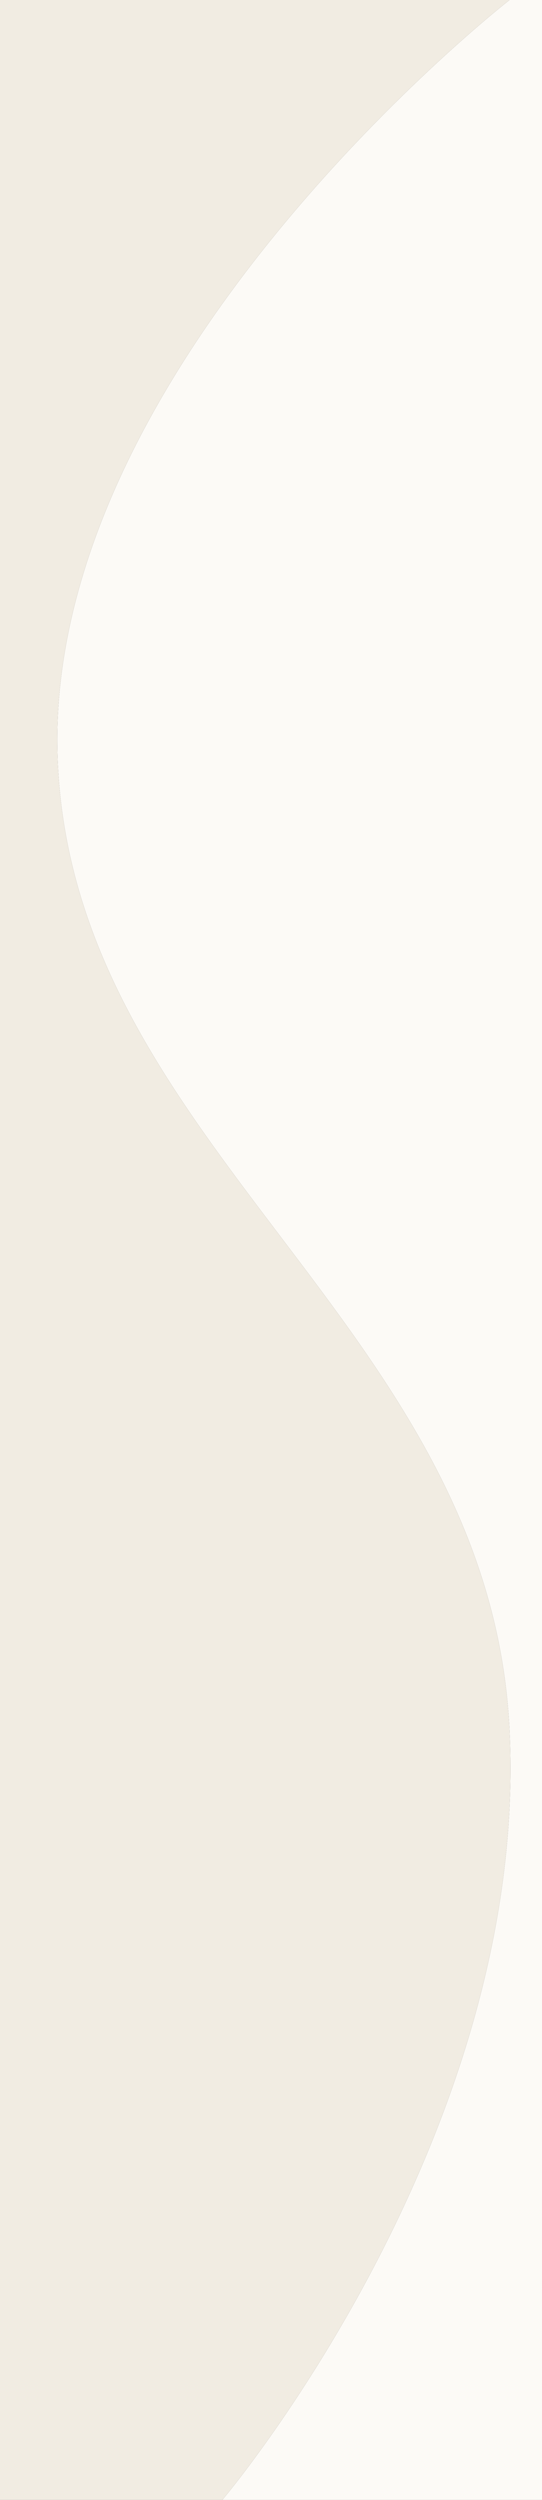
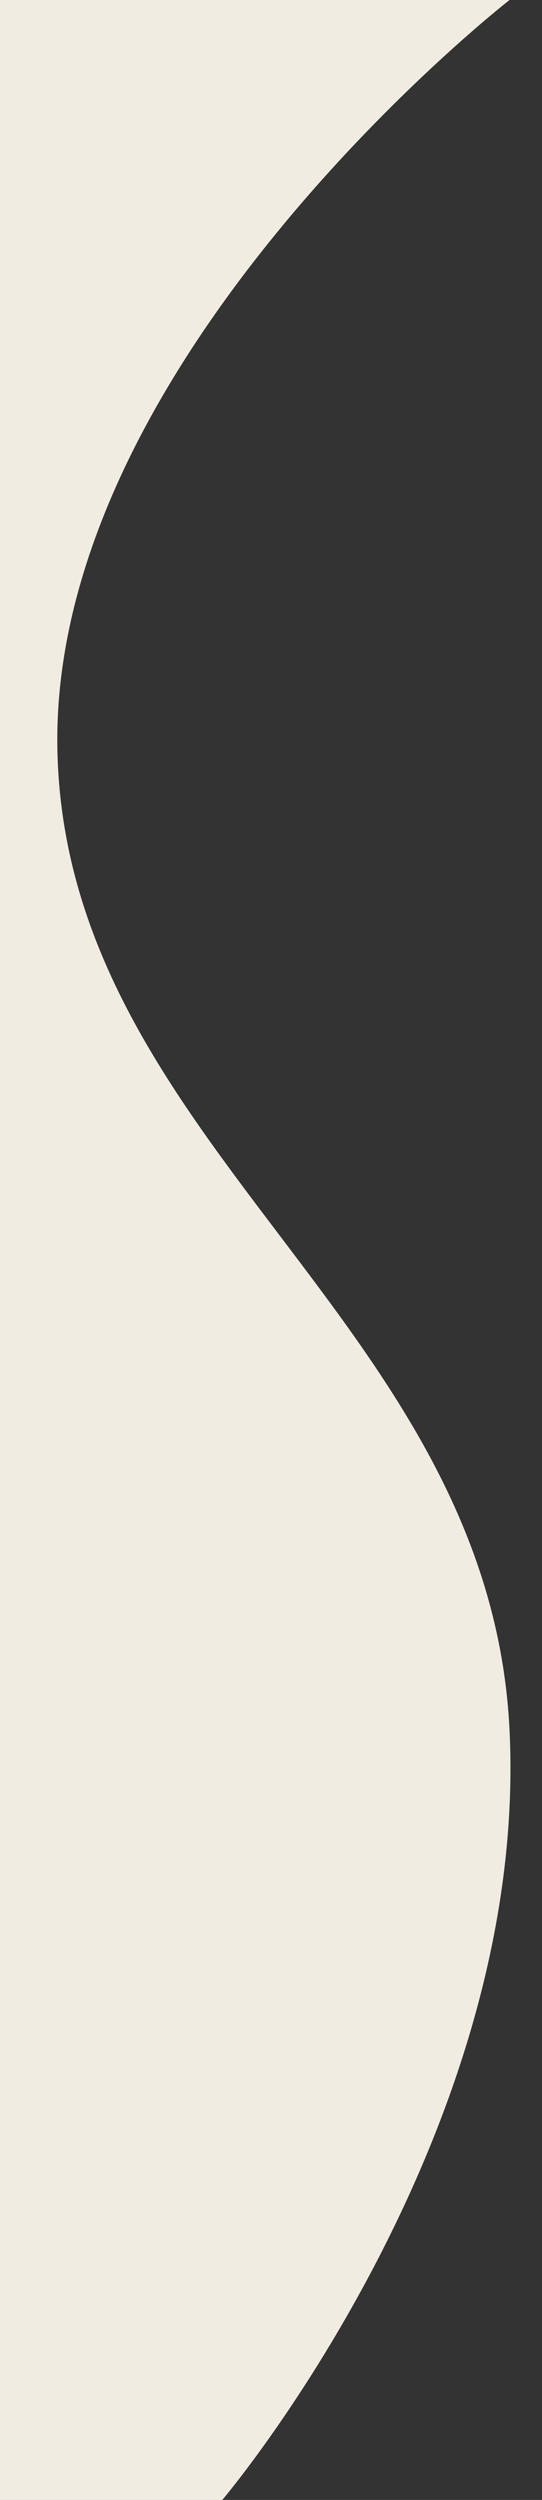
<svg xmlns="http://www.w3.org/2000/svg" version="1.1" id="Laag_1" x="0px" y="0px" viewBox="0 0 21.7 100" style="enable-background:new 0 0 21.7 100;" xml:space="preserve">
  <rect x="0" y="0" width="21.7" height="100" fill="#333333" stroke="none" />
  <style type="text/css">
	.st0{fill:#FCFAF6;}
	.st1{fill:#F1ECE2;}
</style>
  <g>
-     <path class="st0" d="M21.7,100V0h-1.3c0,0-18.5,14.4-18.1,30.1c0.4,15.7,17.3,22.8,18.1,39.1S8.9,100,8.9,100H21.7z" />
    <path class="st1" d="M20.4,69.2C19.6,52.9,2.7,45.8,2.3,30.1S20.4,0,20.4,0H0v100h8.9C8.9,100,21.2,85.5,20.4,69.2z" />
  </g>
</svg>